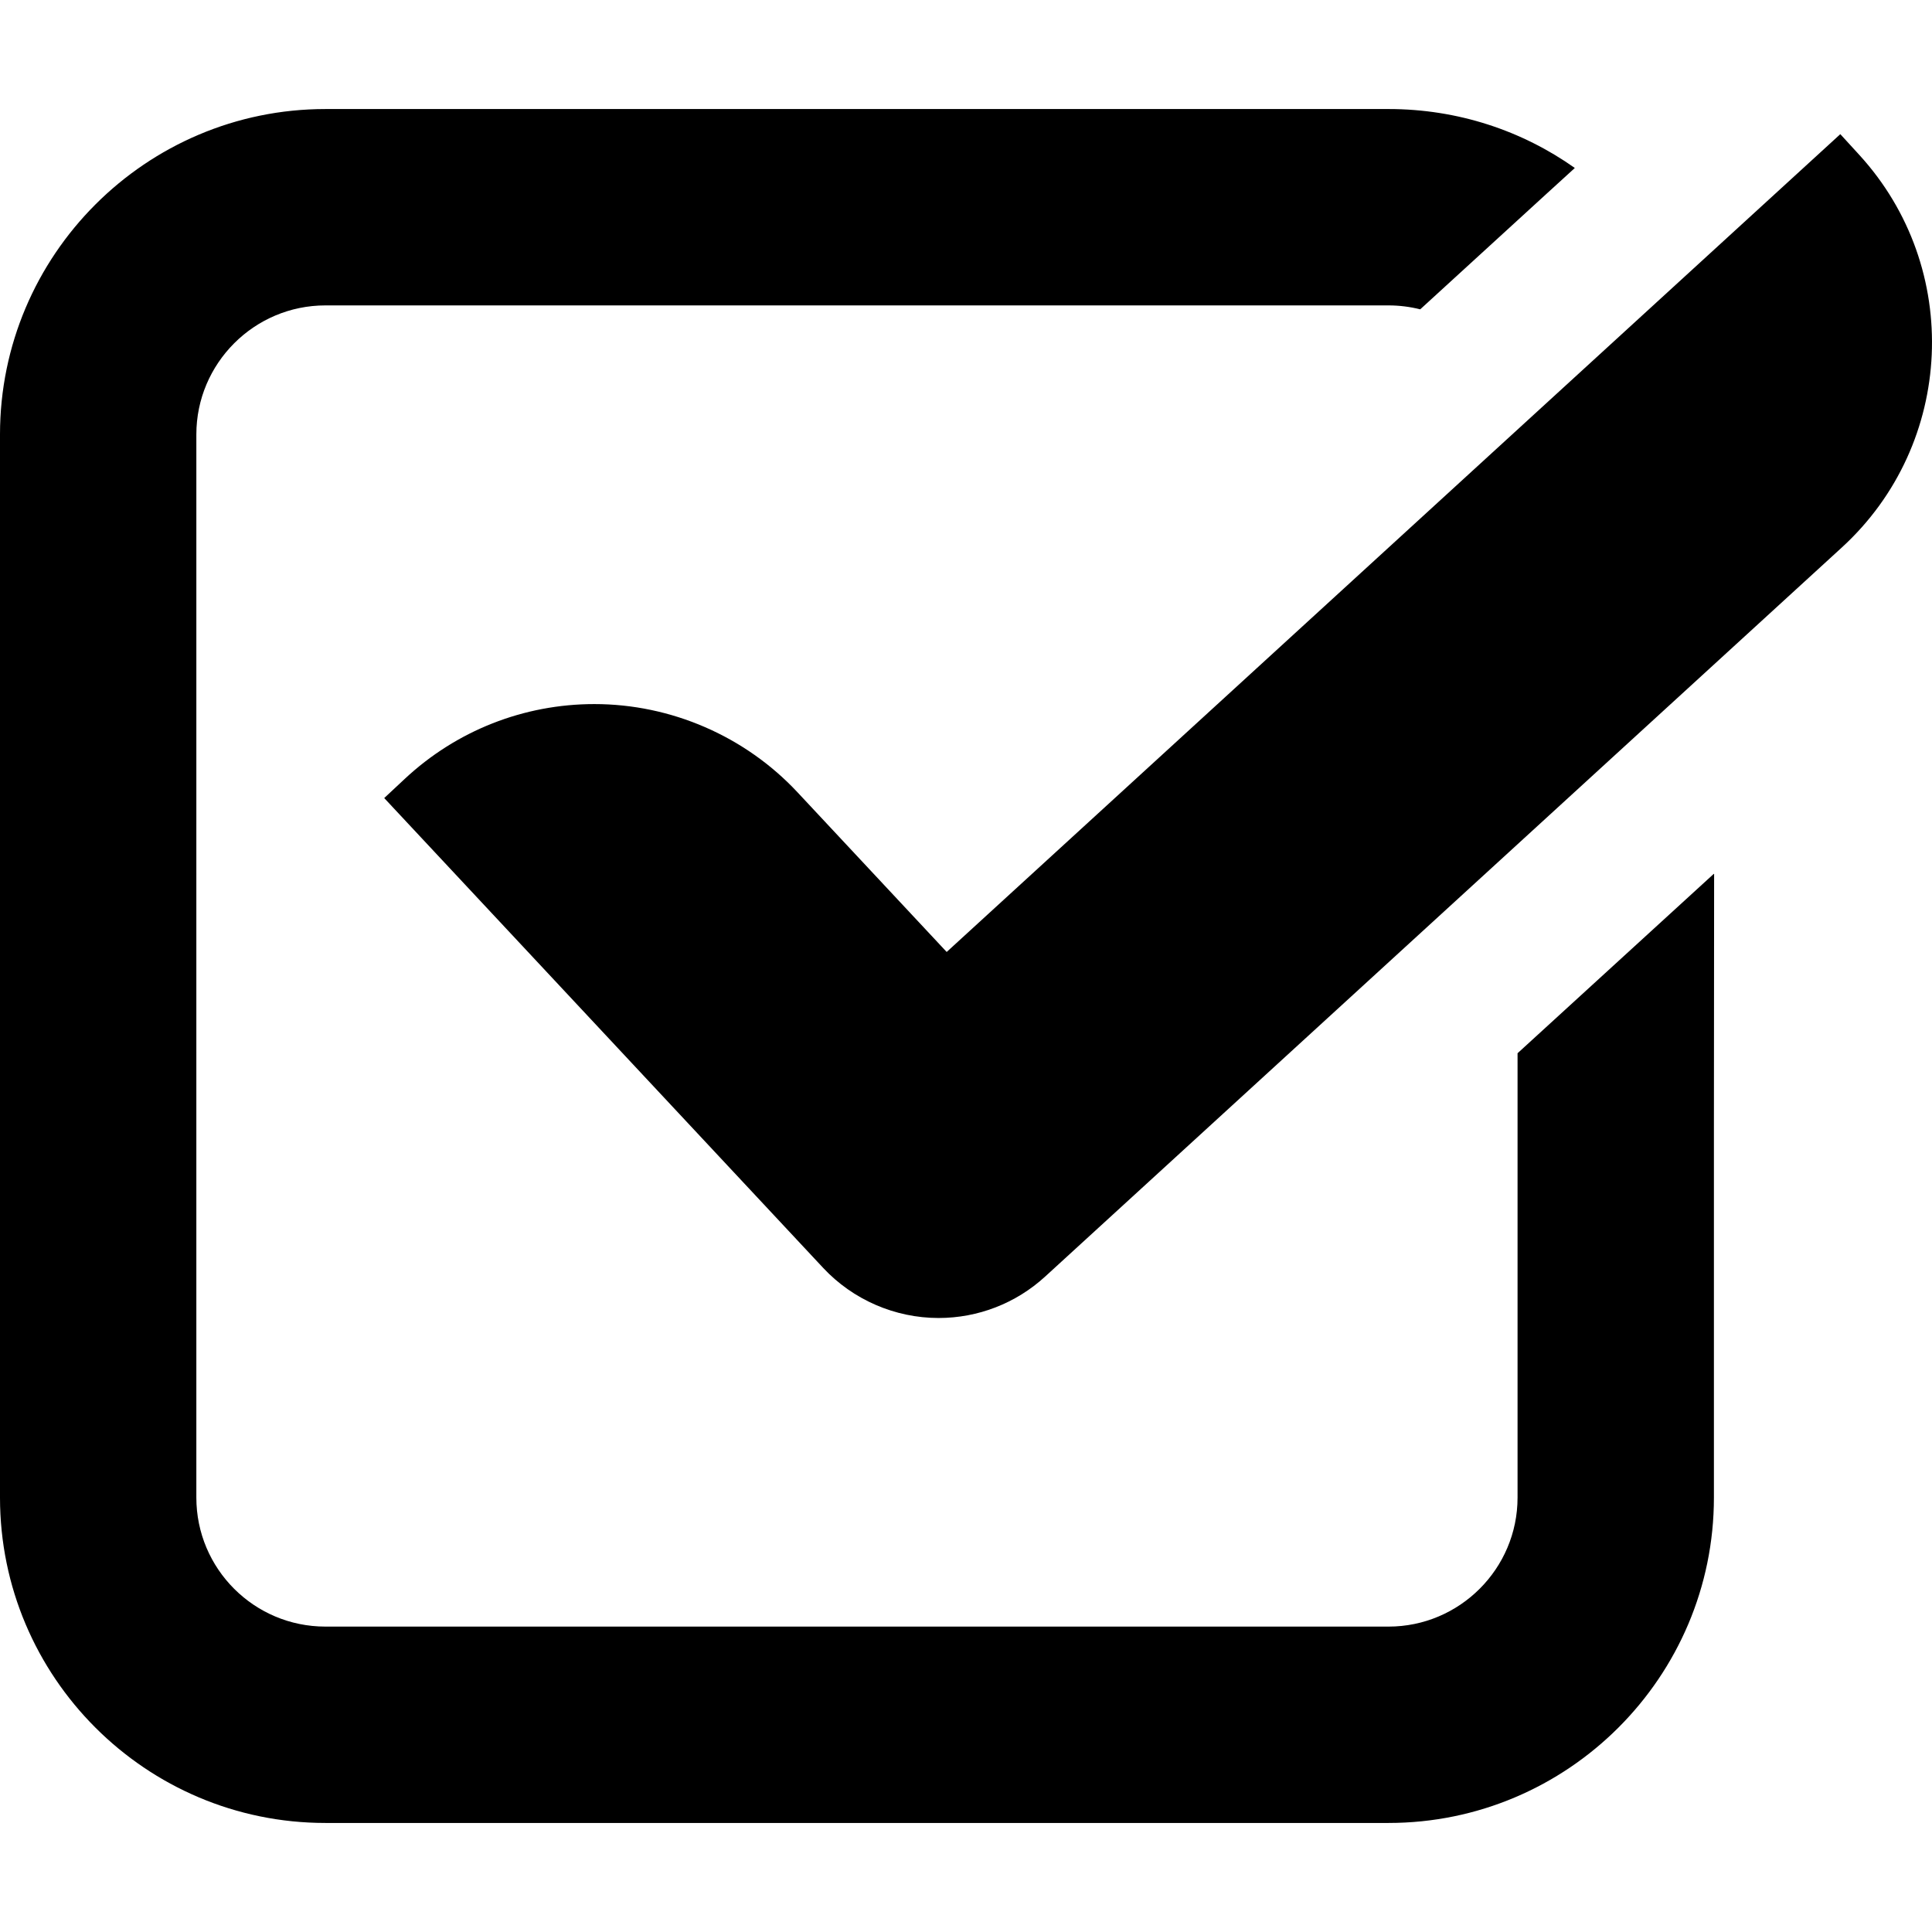
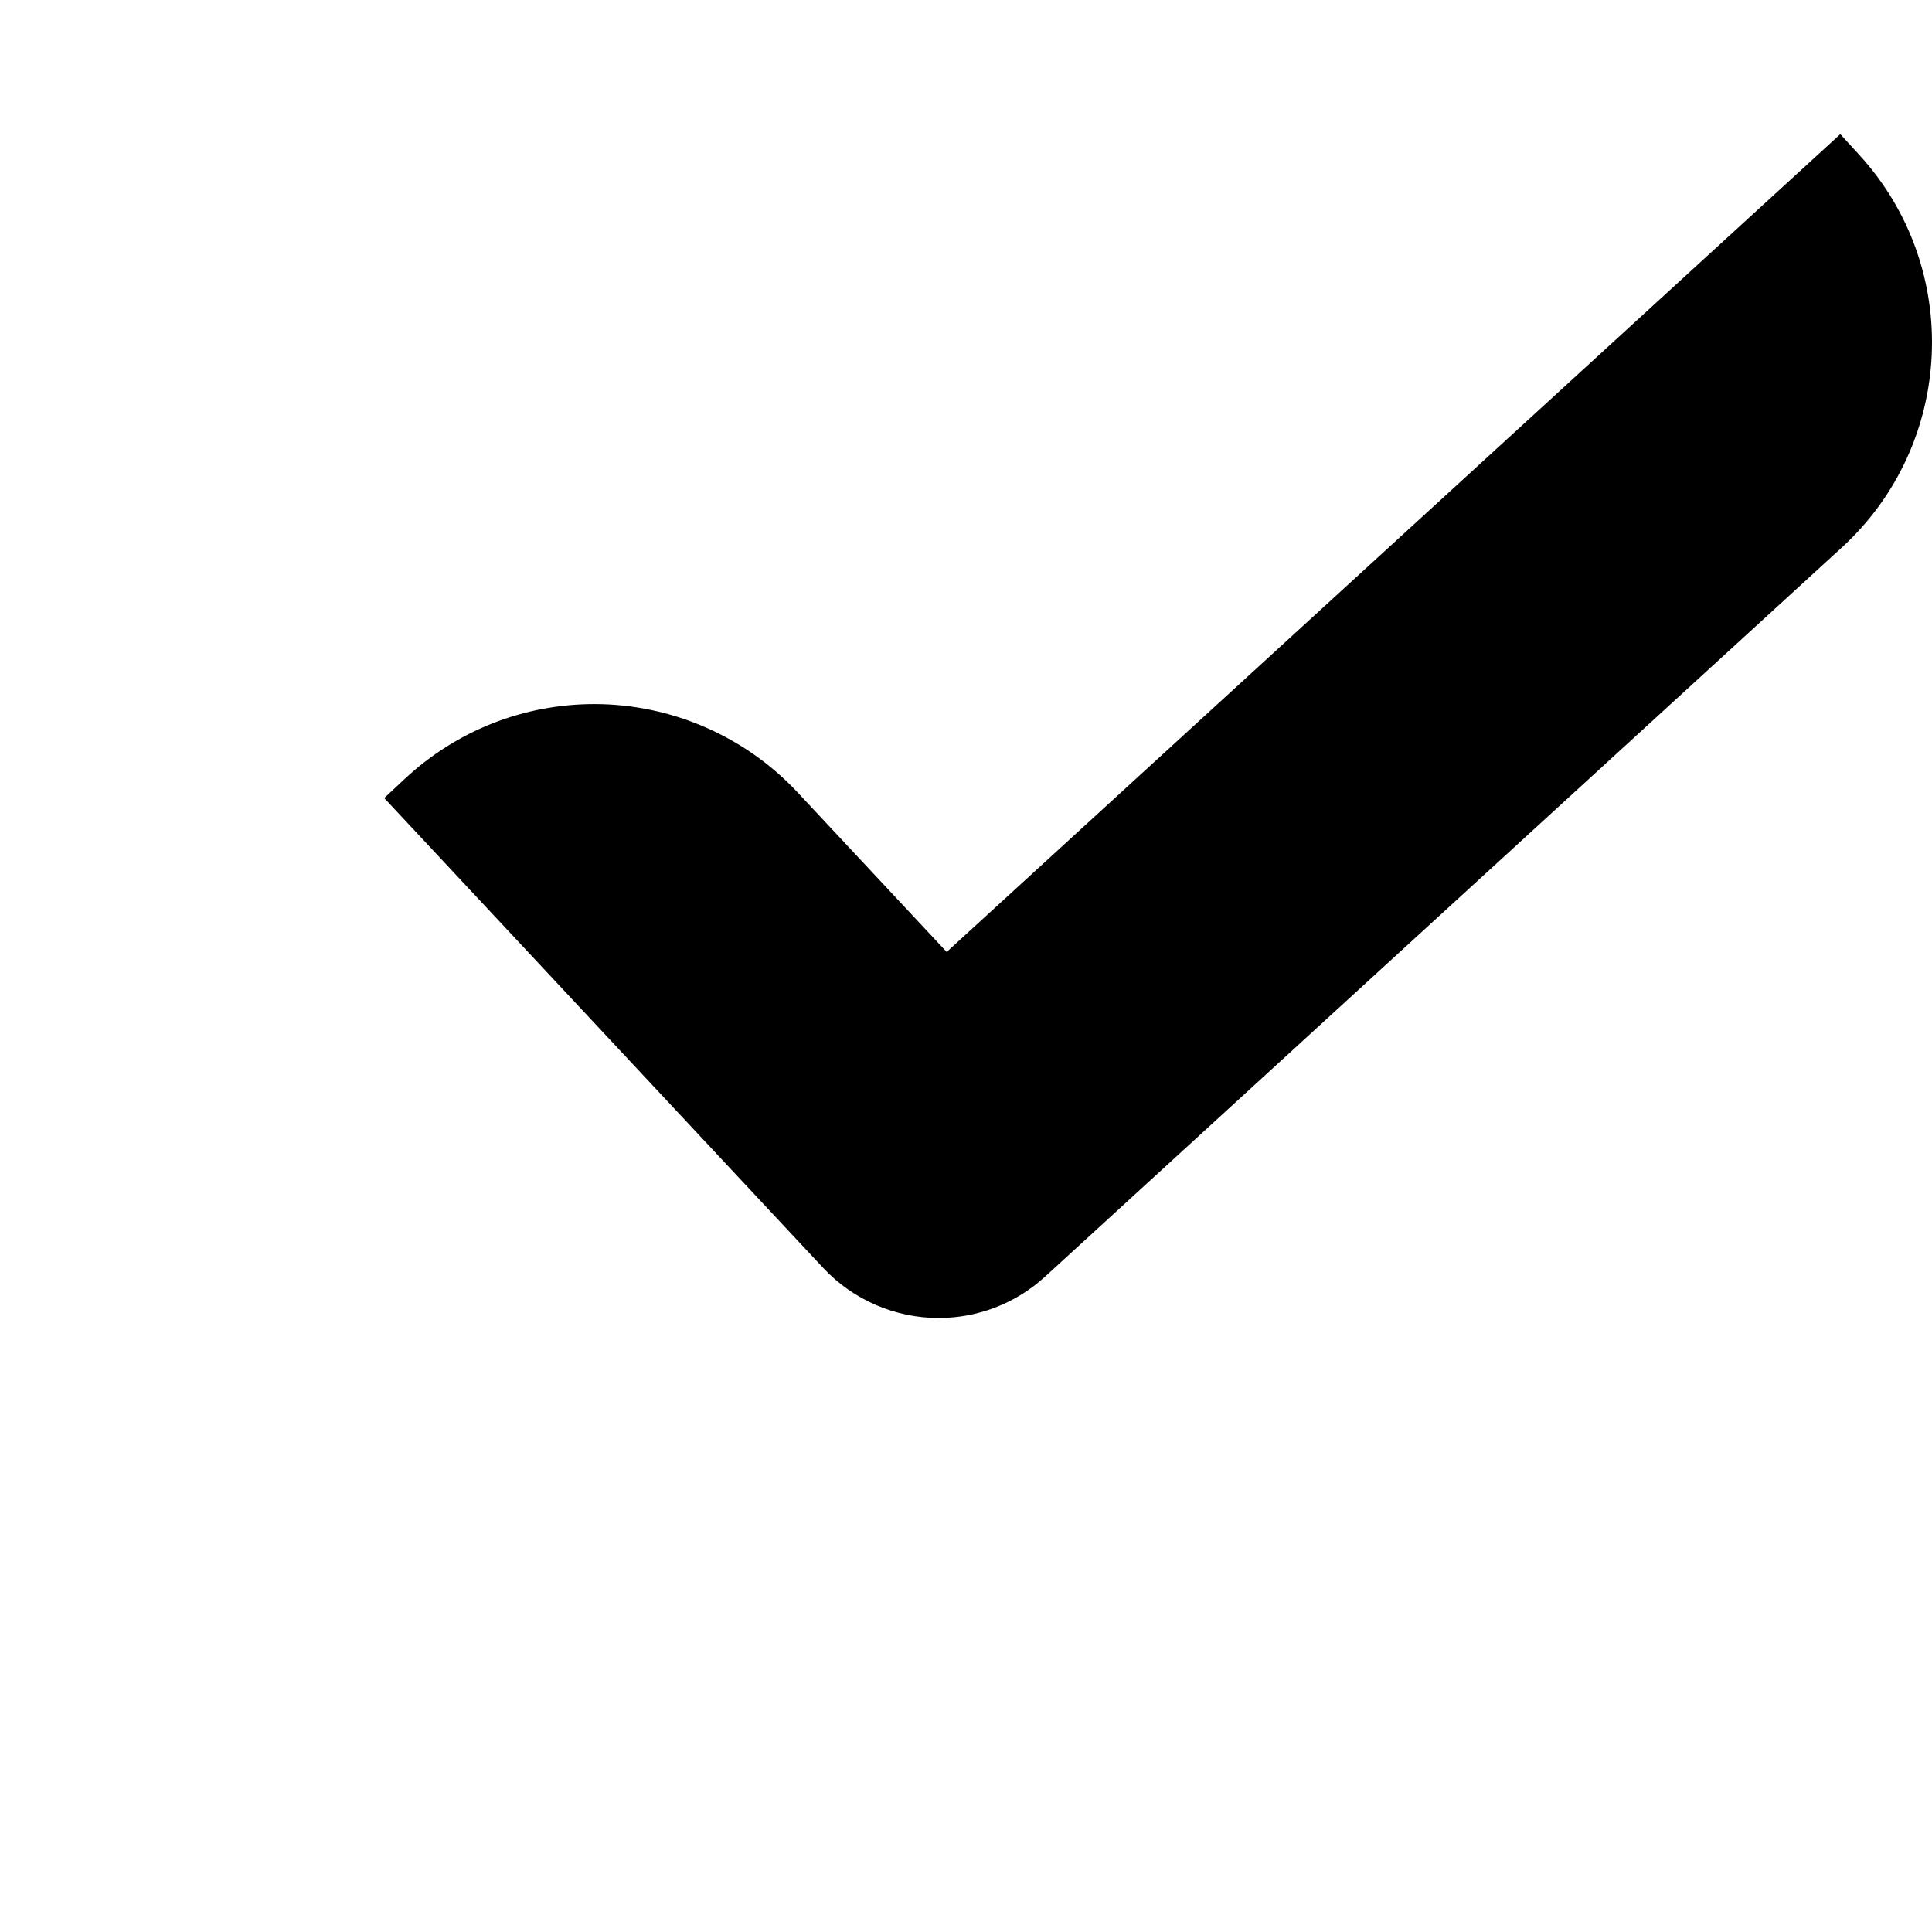
<svg xmlns="http://www.w3.org/2000/svg" version="1.1" id="_x31_0" x="0px" y="0px" viewBox="0 0 512 512" style="width: 16px; height: 16px;" xml:space="preserve">
  <style type="text/css">
	.st0{fill:#374149;}
</style>
  <g>
    <path class="st0" d="M492.719,41.037l-4.914-5.371l-0.05-0.054l0,0l-0.055-0.059L250.879,252.28l-39.543-42.325   c-13.875-14.847-33.492-23.367-53.824-23.367c-18.723,0-36.57,7.043-50.258,19.832l-5.332,4.981l-0.042,0.039l0,0l-0.059,0.054   L218.152,336.01c7.879,8.434,19.024,13.273,30.574,13.273h0.004c10.473,0,20.5-3.894,28.234-10.968L488.114,145.08   C518.066,117.662,520.129,70.99,492.719,41.037z" style="fill: rgb(0, 0, 0);" />
-     <path class="st0" d="M454.207,231.654v-0.109l-52.039,47.574v117.75c0,18.882-15.386,34.195-34.195,34.195H86.234   c-18.883,0-34.199-15.313-34.199-34.195V218.162v-16.129v-86.906c0-18.805,15.316-34.191,34.199-34.191h281.738   c2.902,0,5.726,0.371,8.402,1.039l33.668-30.797l7.246-6.606c0,0-0.011-0.004-0.015-0.008l0.062-0.054   c-13.977-9.887-31-15.614-49.363-15.614H86.234C38.656,28.896,0,67.627,0,115.127v281.742c0,47.578,38.656,86.234,86.234,86.234   h281.738c47.504,0,86.234-38.656,86.234-86.234v-97.602l0.054-67.664L454.207,231.654z" style="fill: rgb(0, 0, 0);" />
  </g>
</svg>